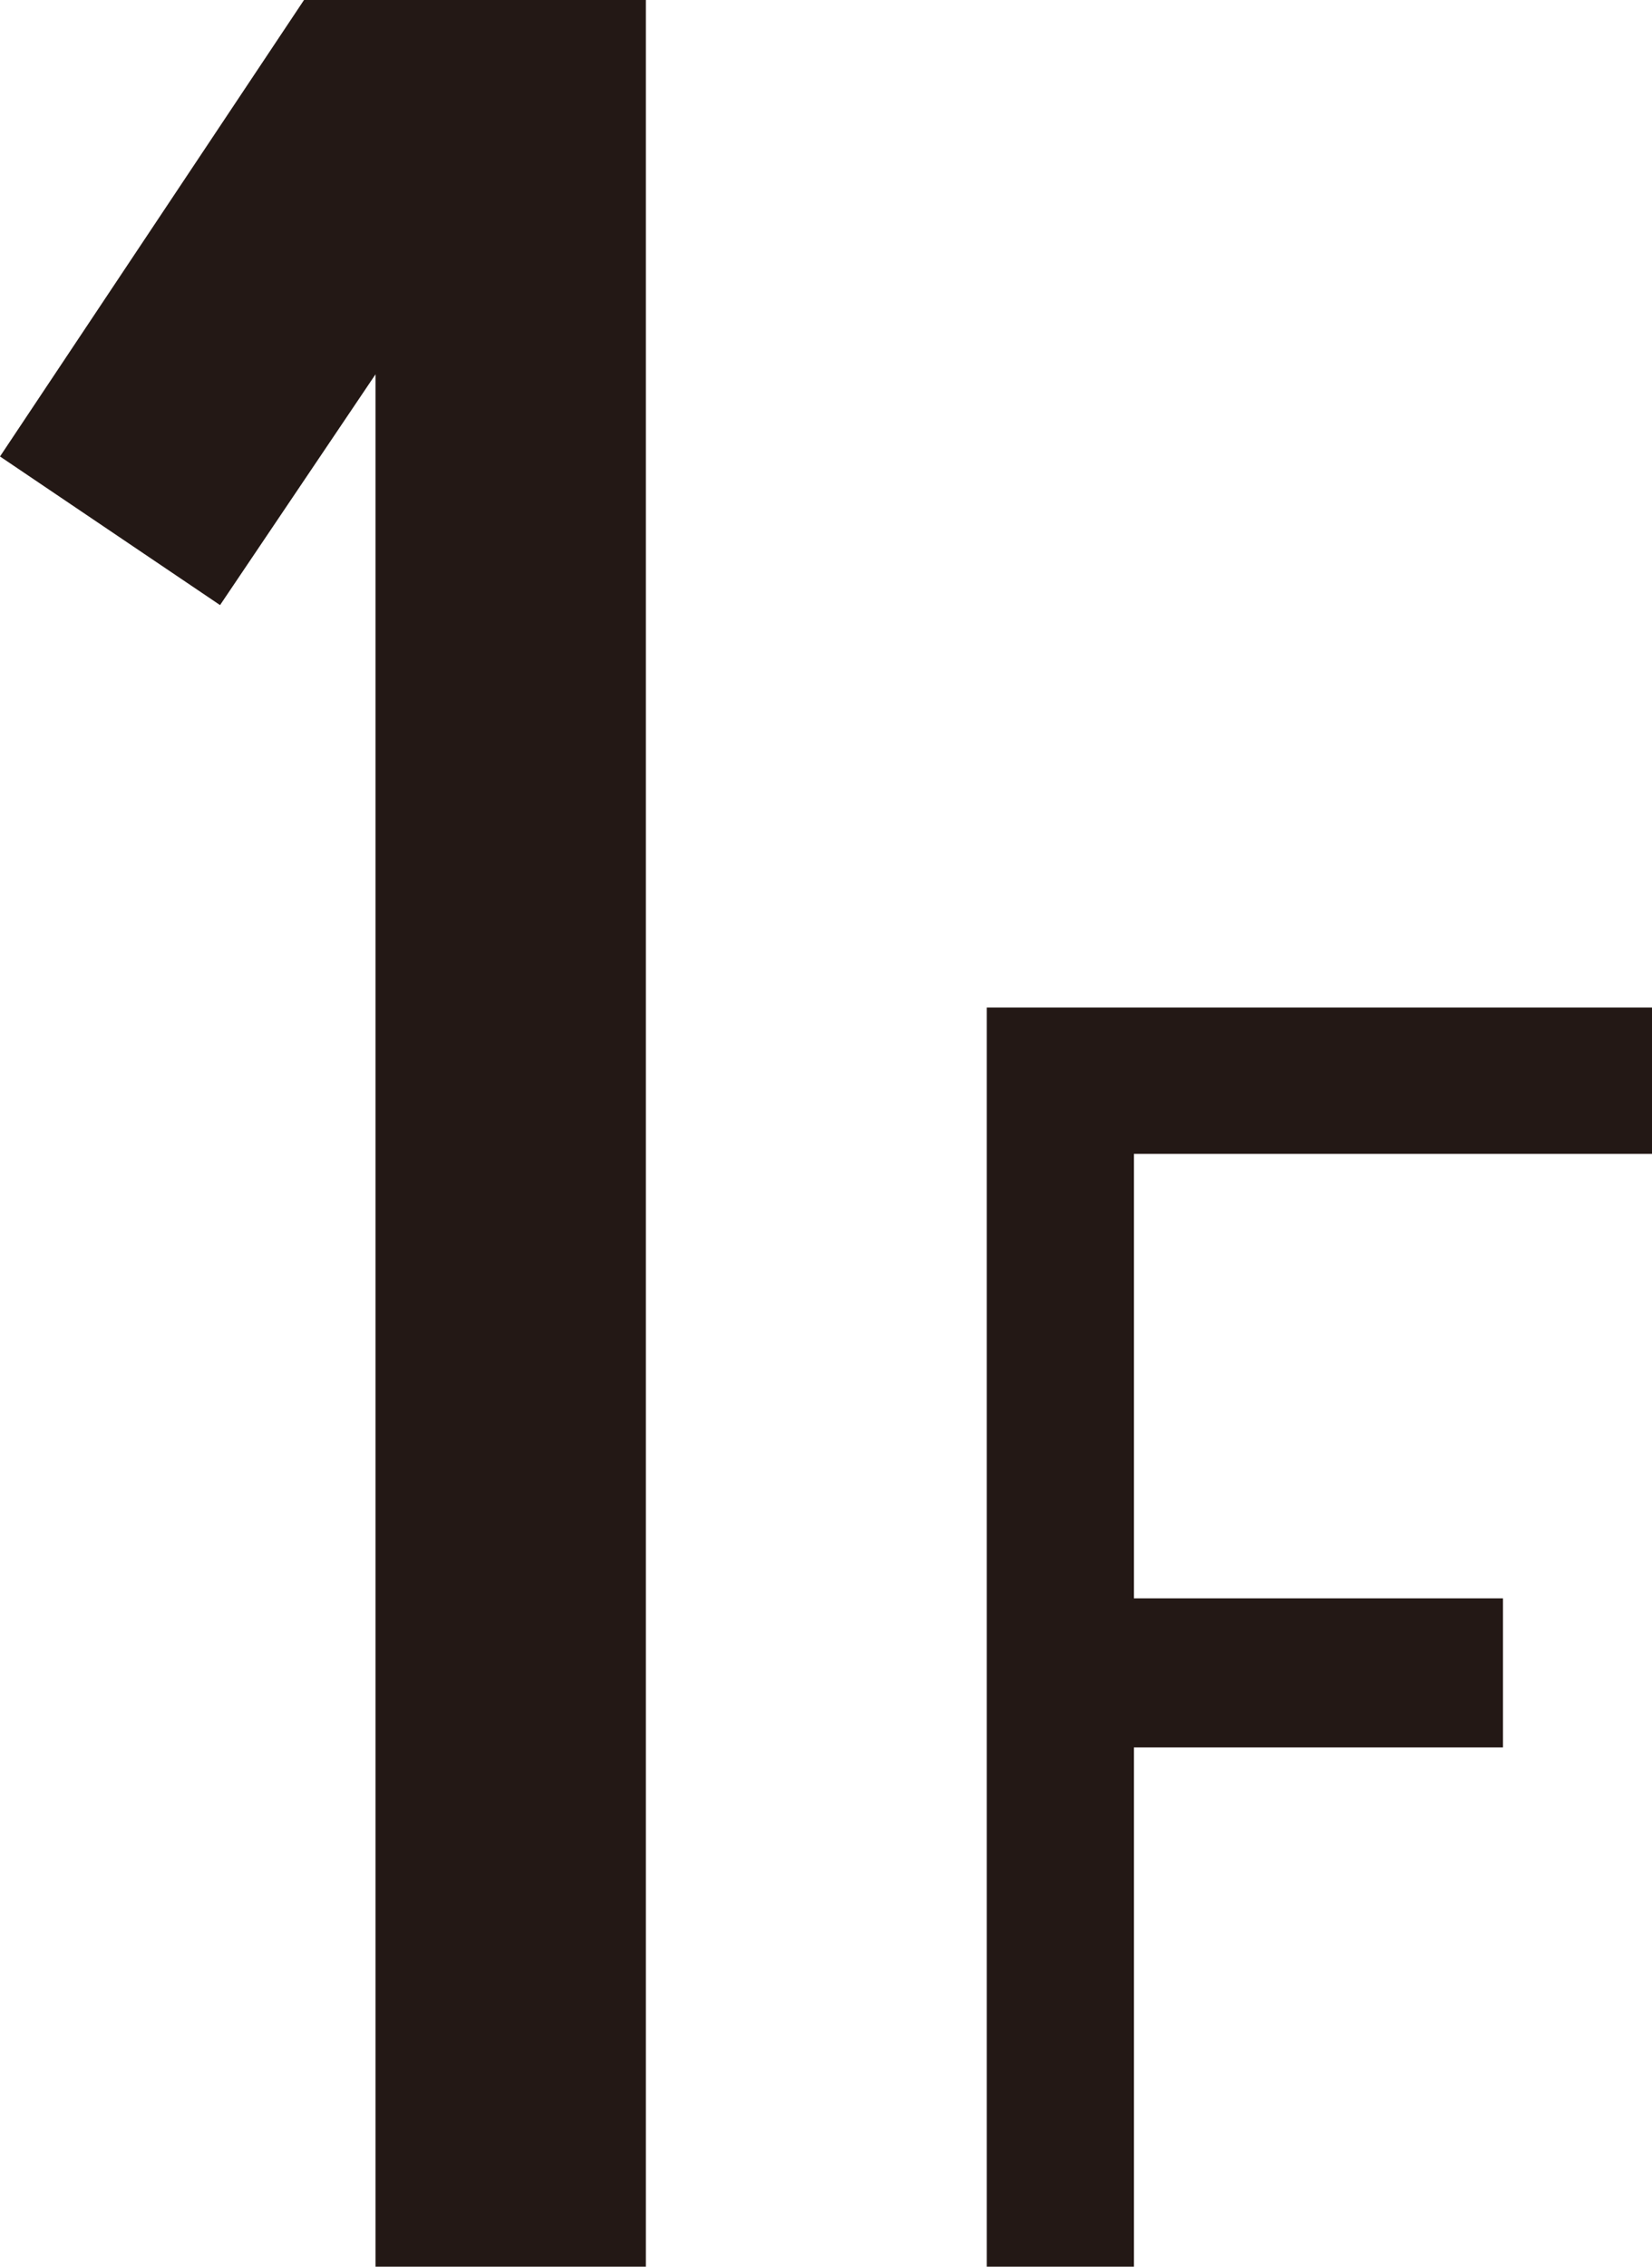
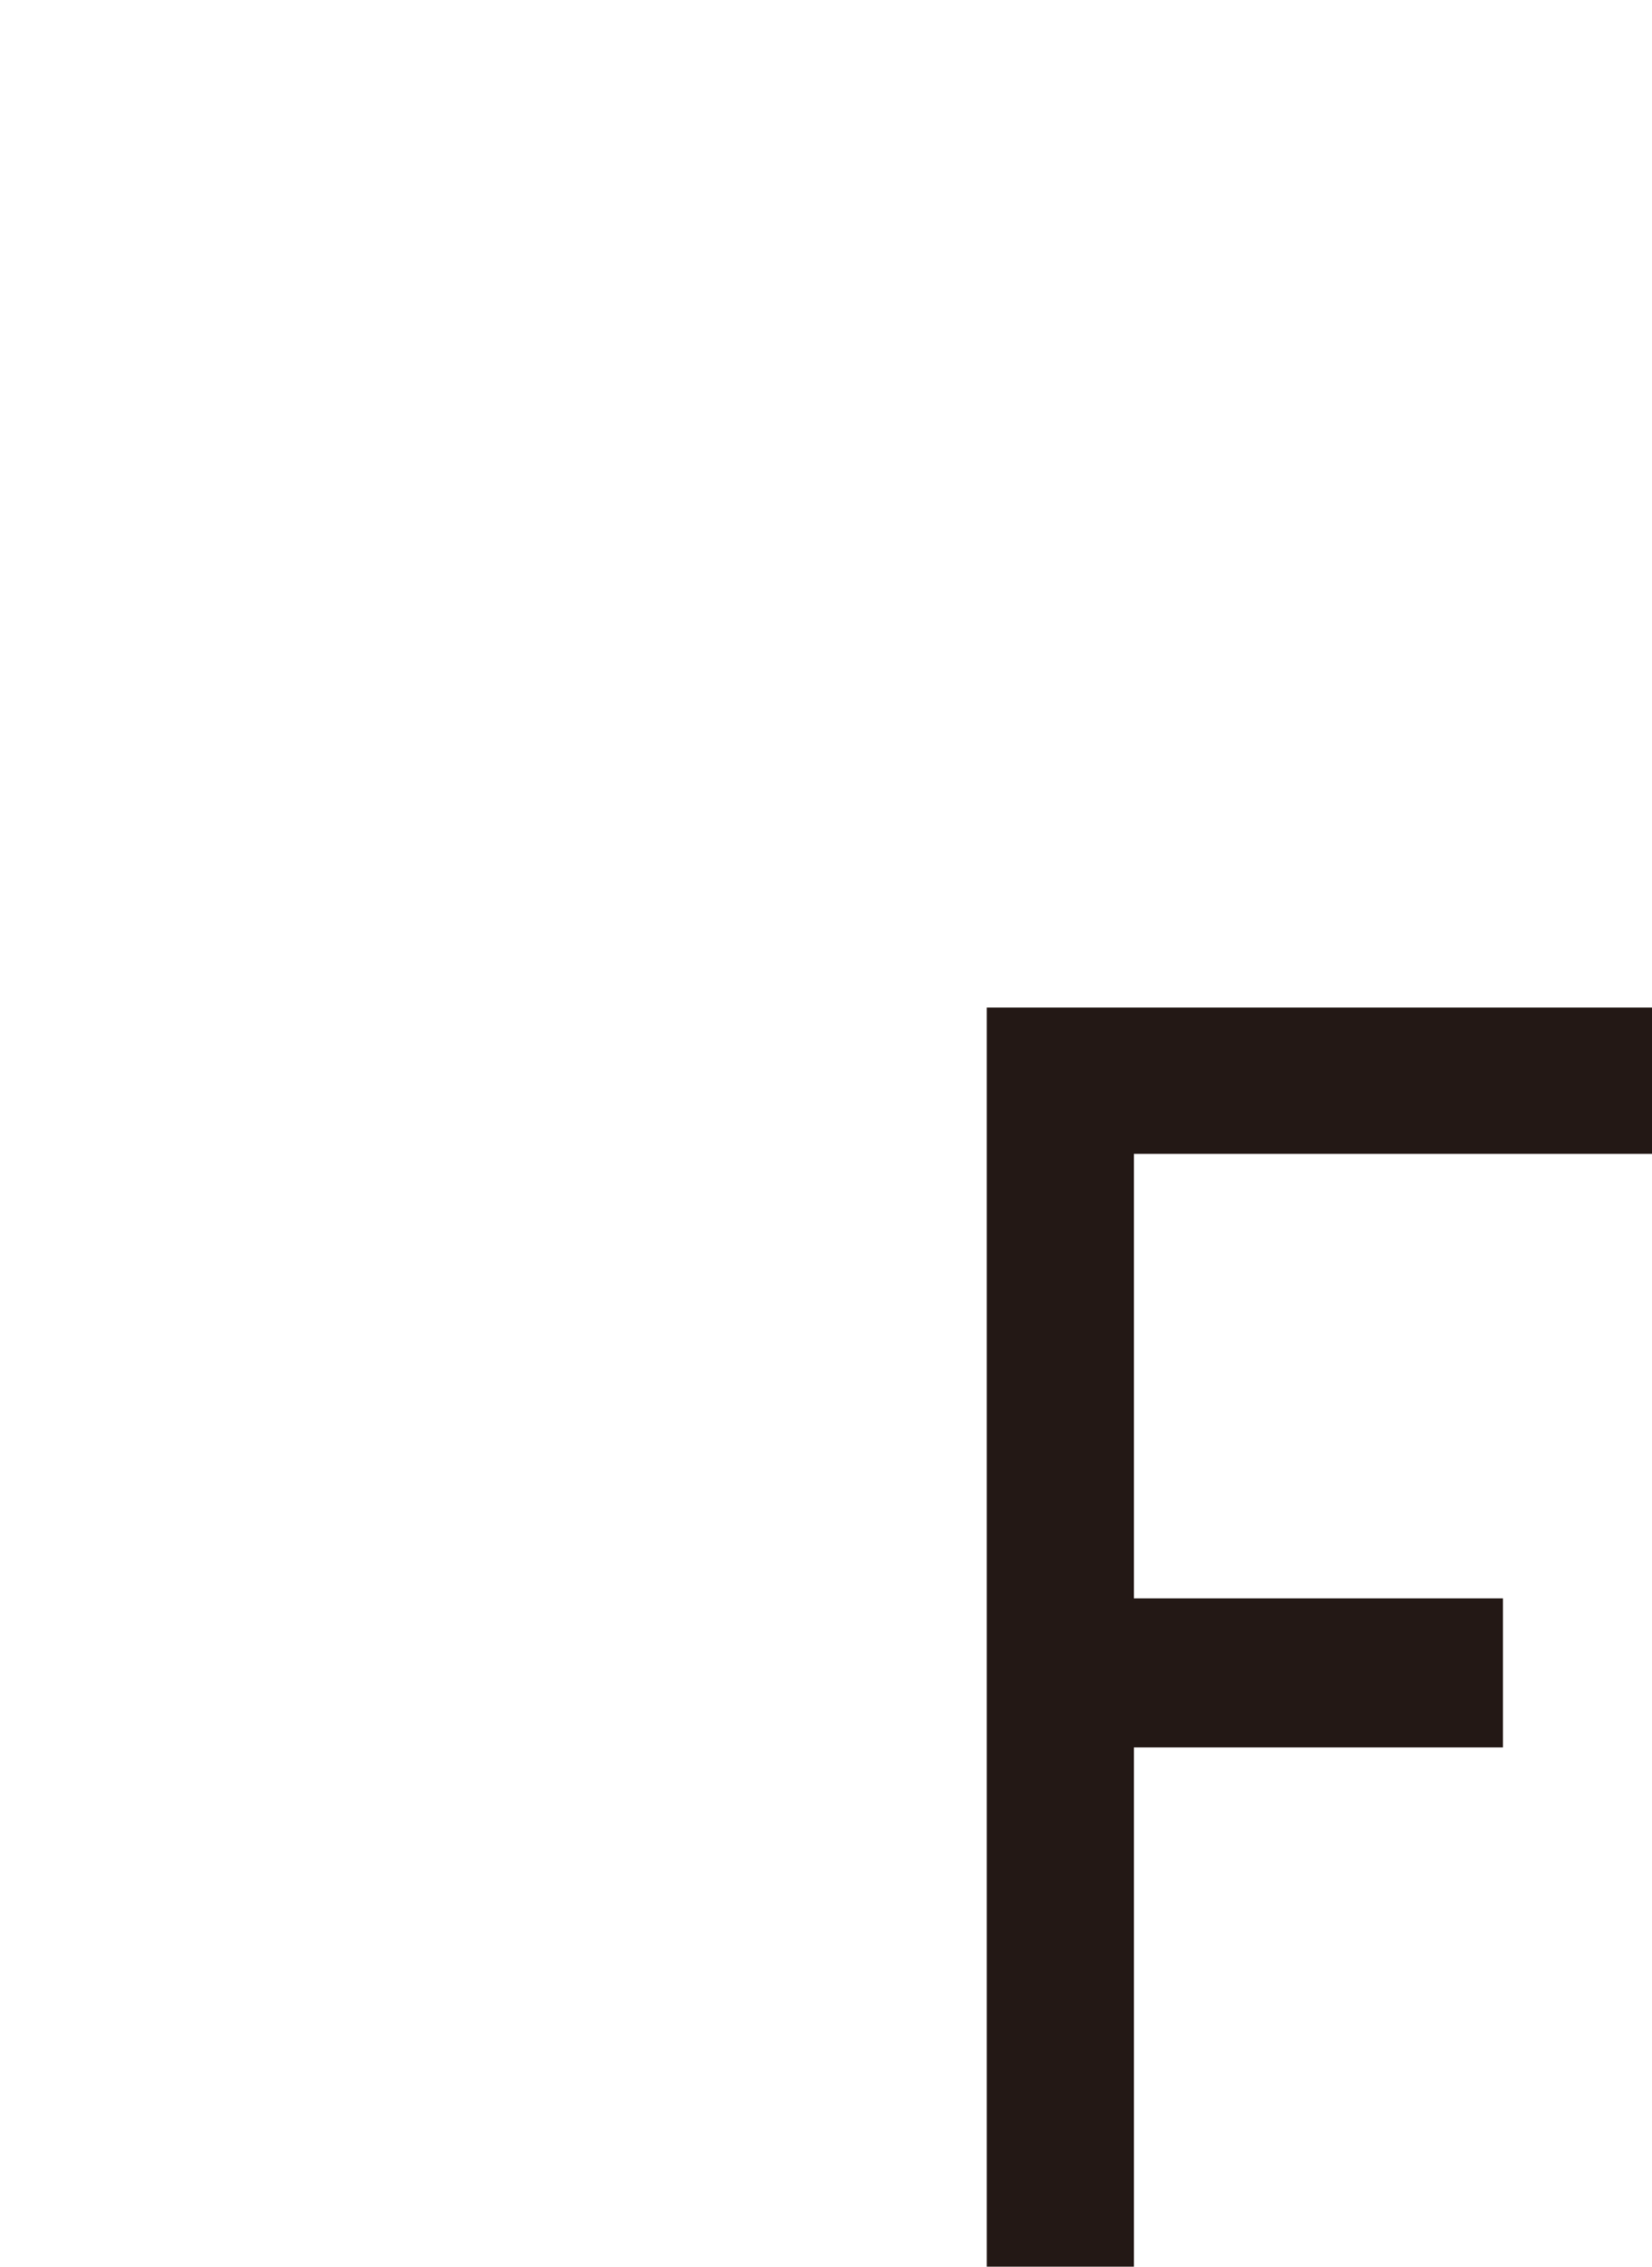
<svg xmlns="http://www.w3.org/2000/svg" viewBox="0 0 35.81 49.11">
  <defs>
    <style>.cls-1{fill:#231815;}</style>
  </defs>
  <g id="レイヤー_2" data-name="レイヤー 2">
    <g id="レイアウト">
-       <path class="cls-1" d="M6.59,0H14V49.11H8.14v-41l-3.37,5L0,9.89Z" />
      <path class="cls-1" d="M21.39,21.83H35.81V25H24.58v9.63h8v3.23h-8V49.11H21.39Z" />
    </g>
  </g>
</svg>